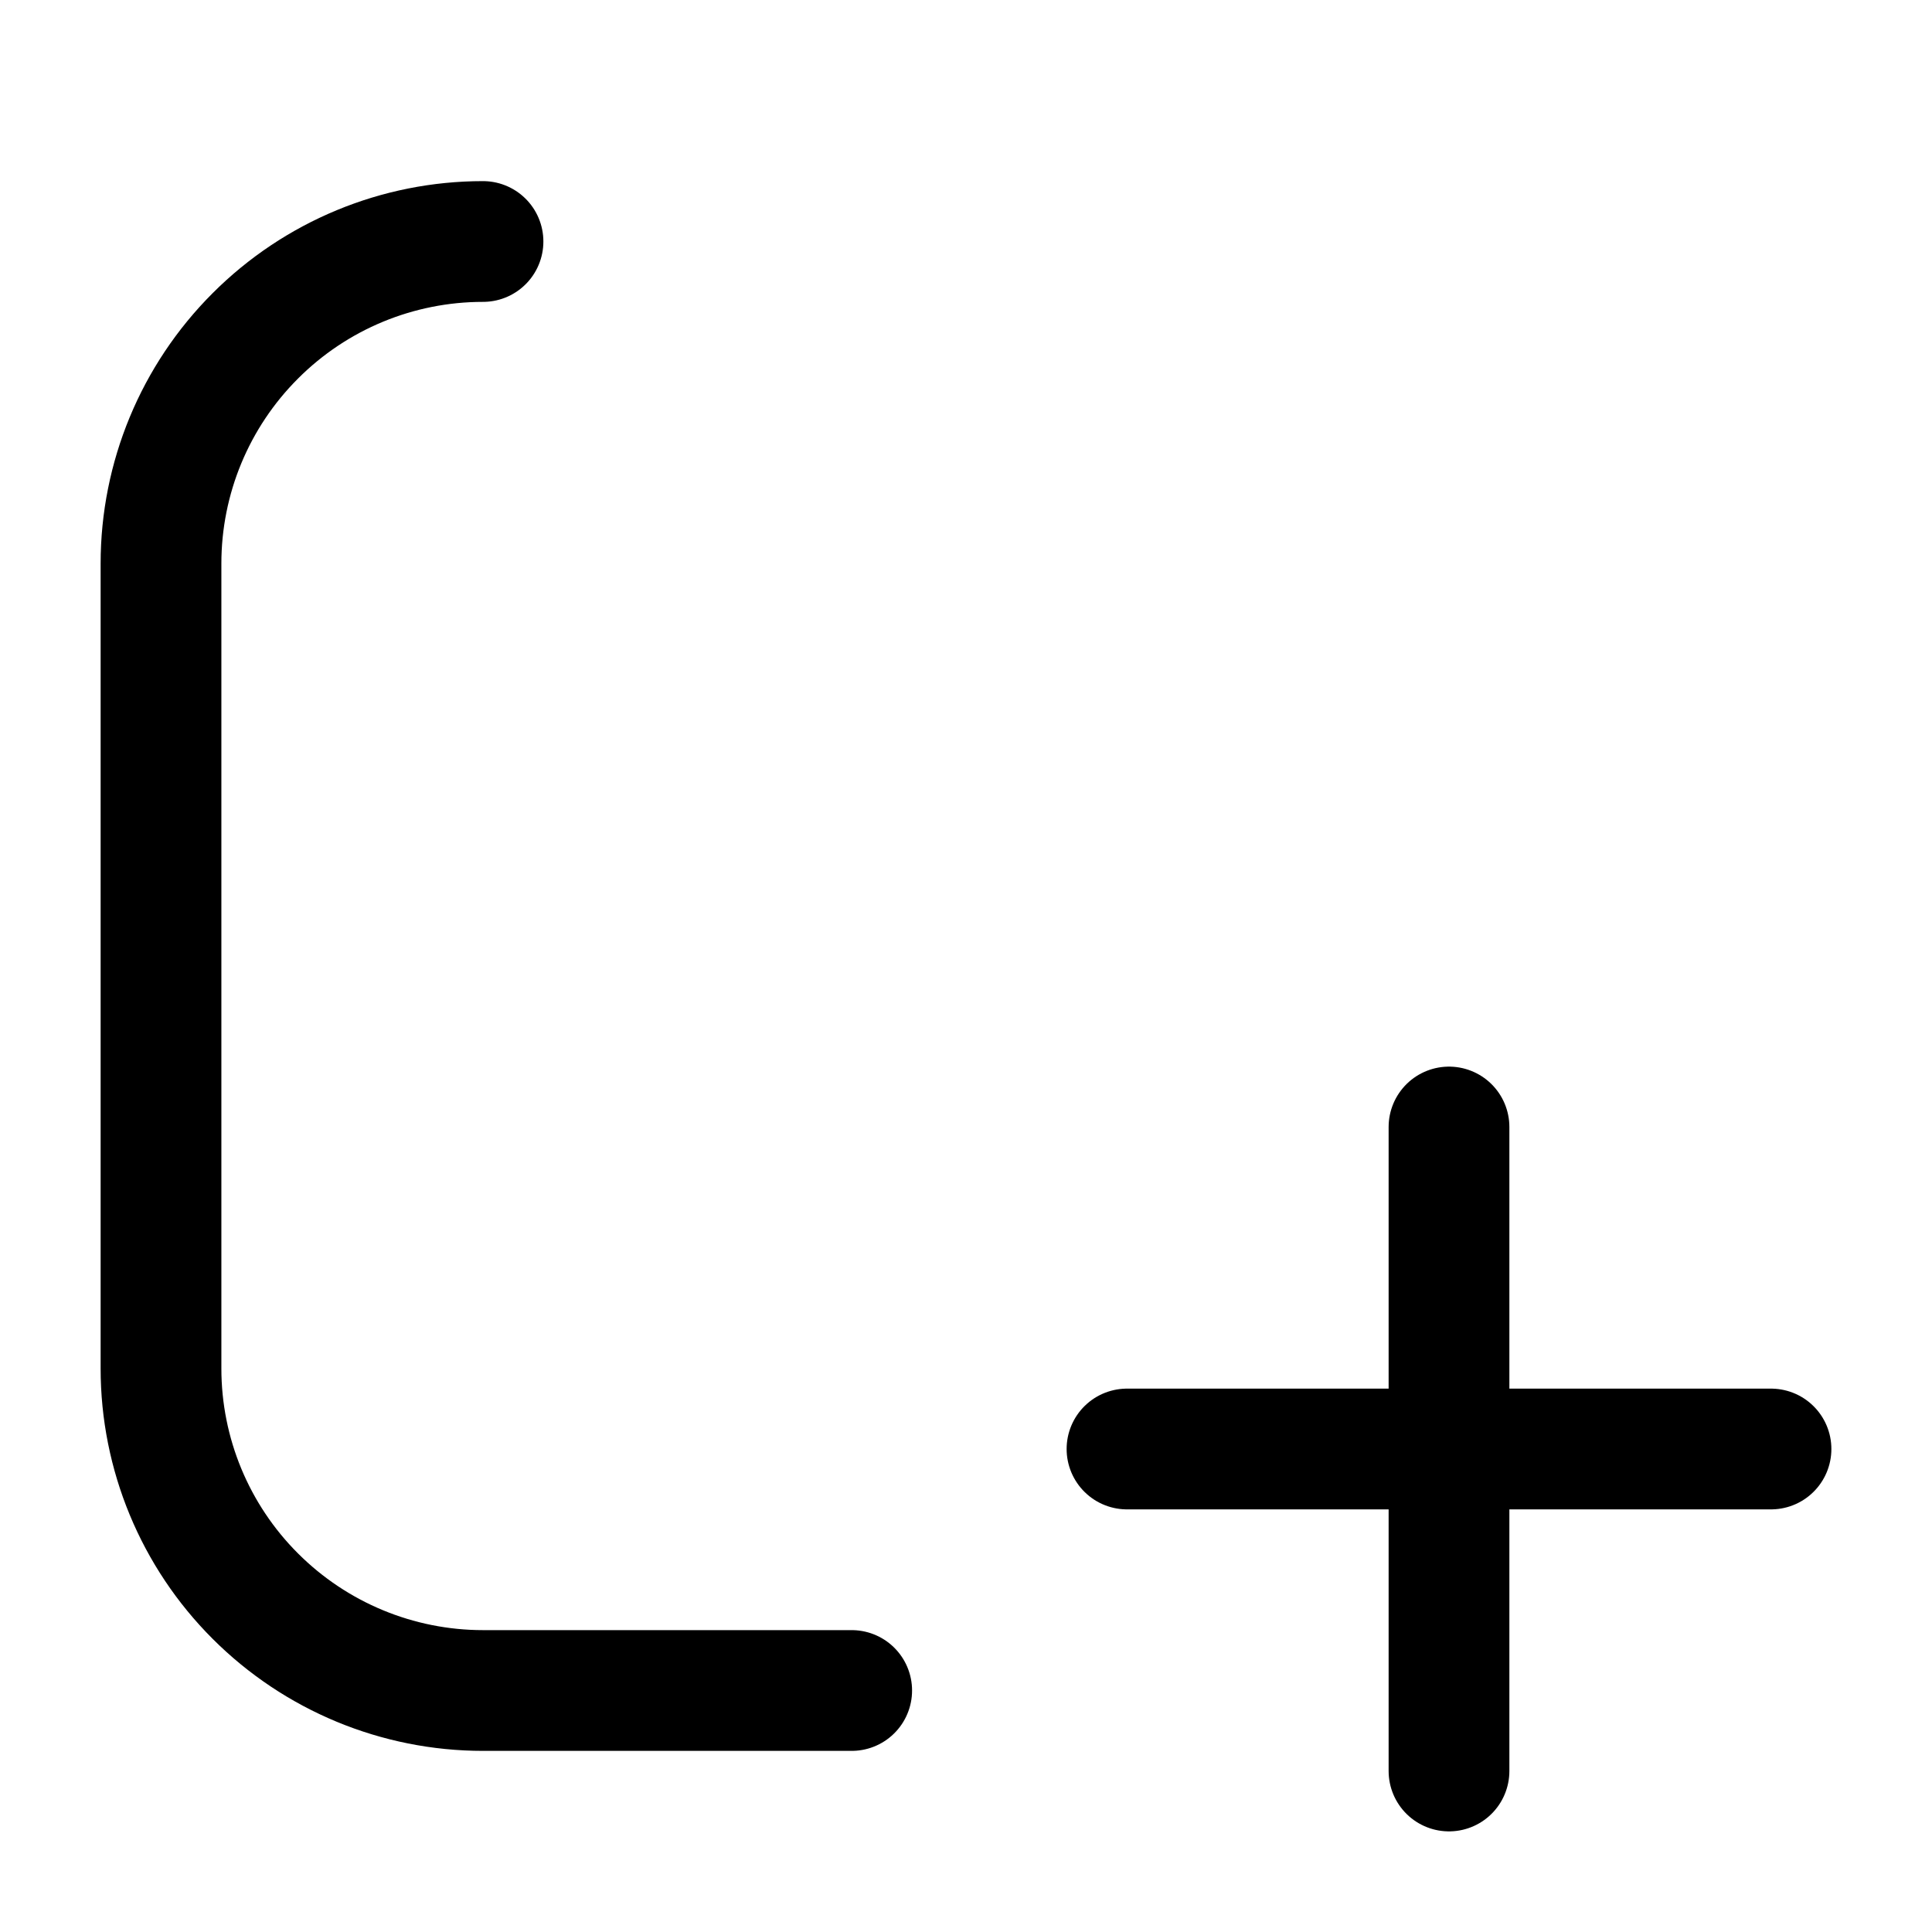
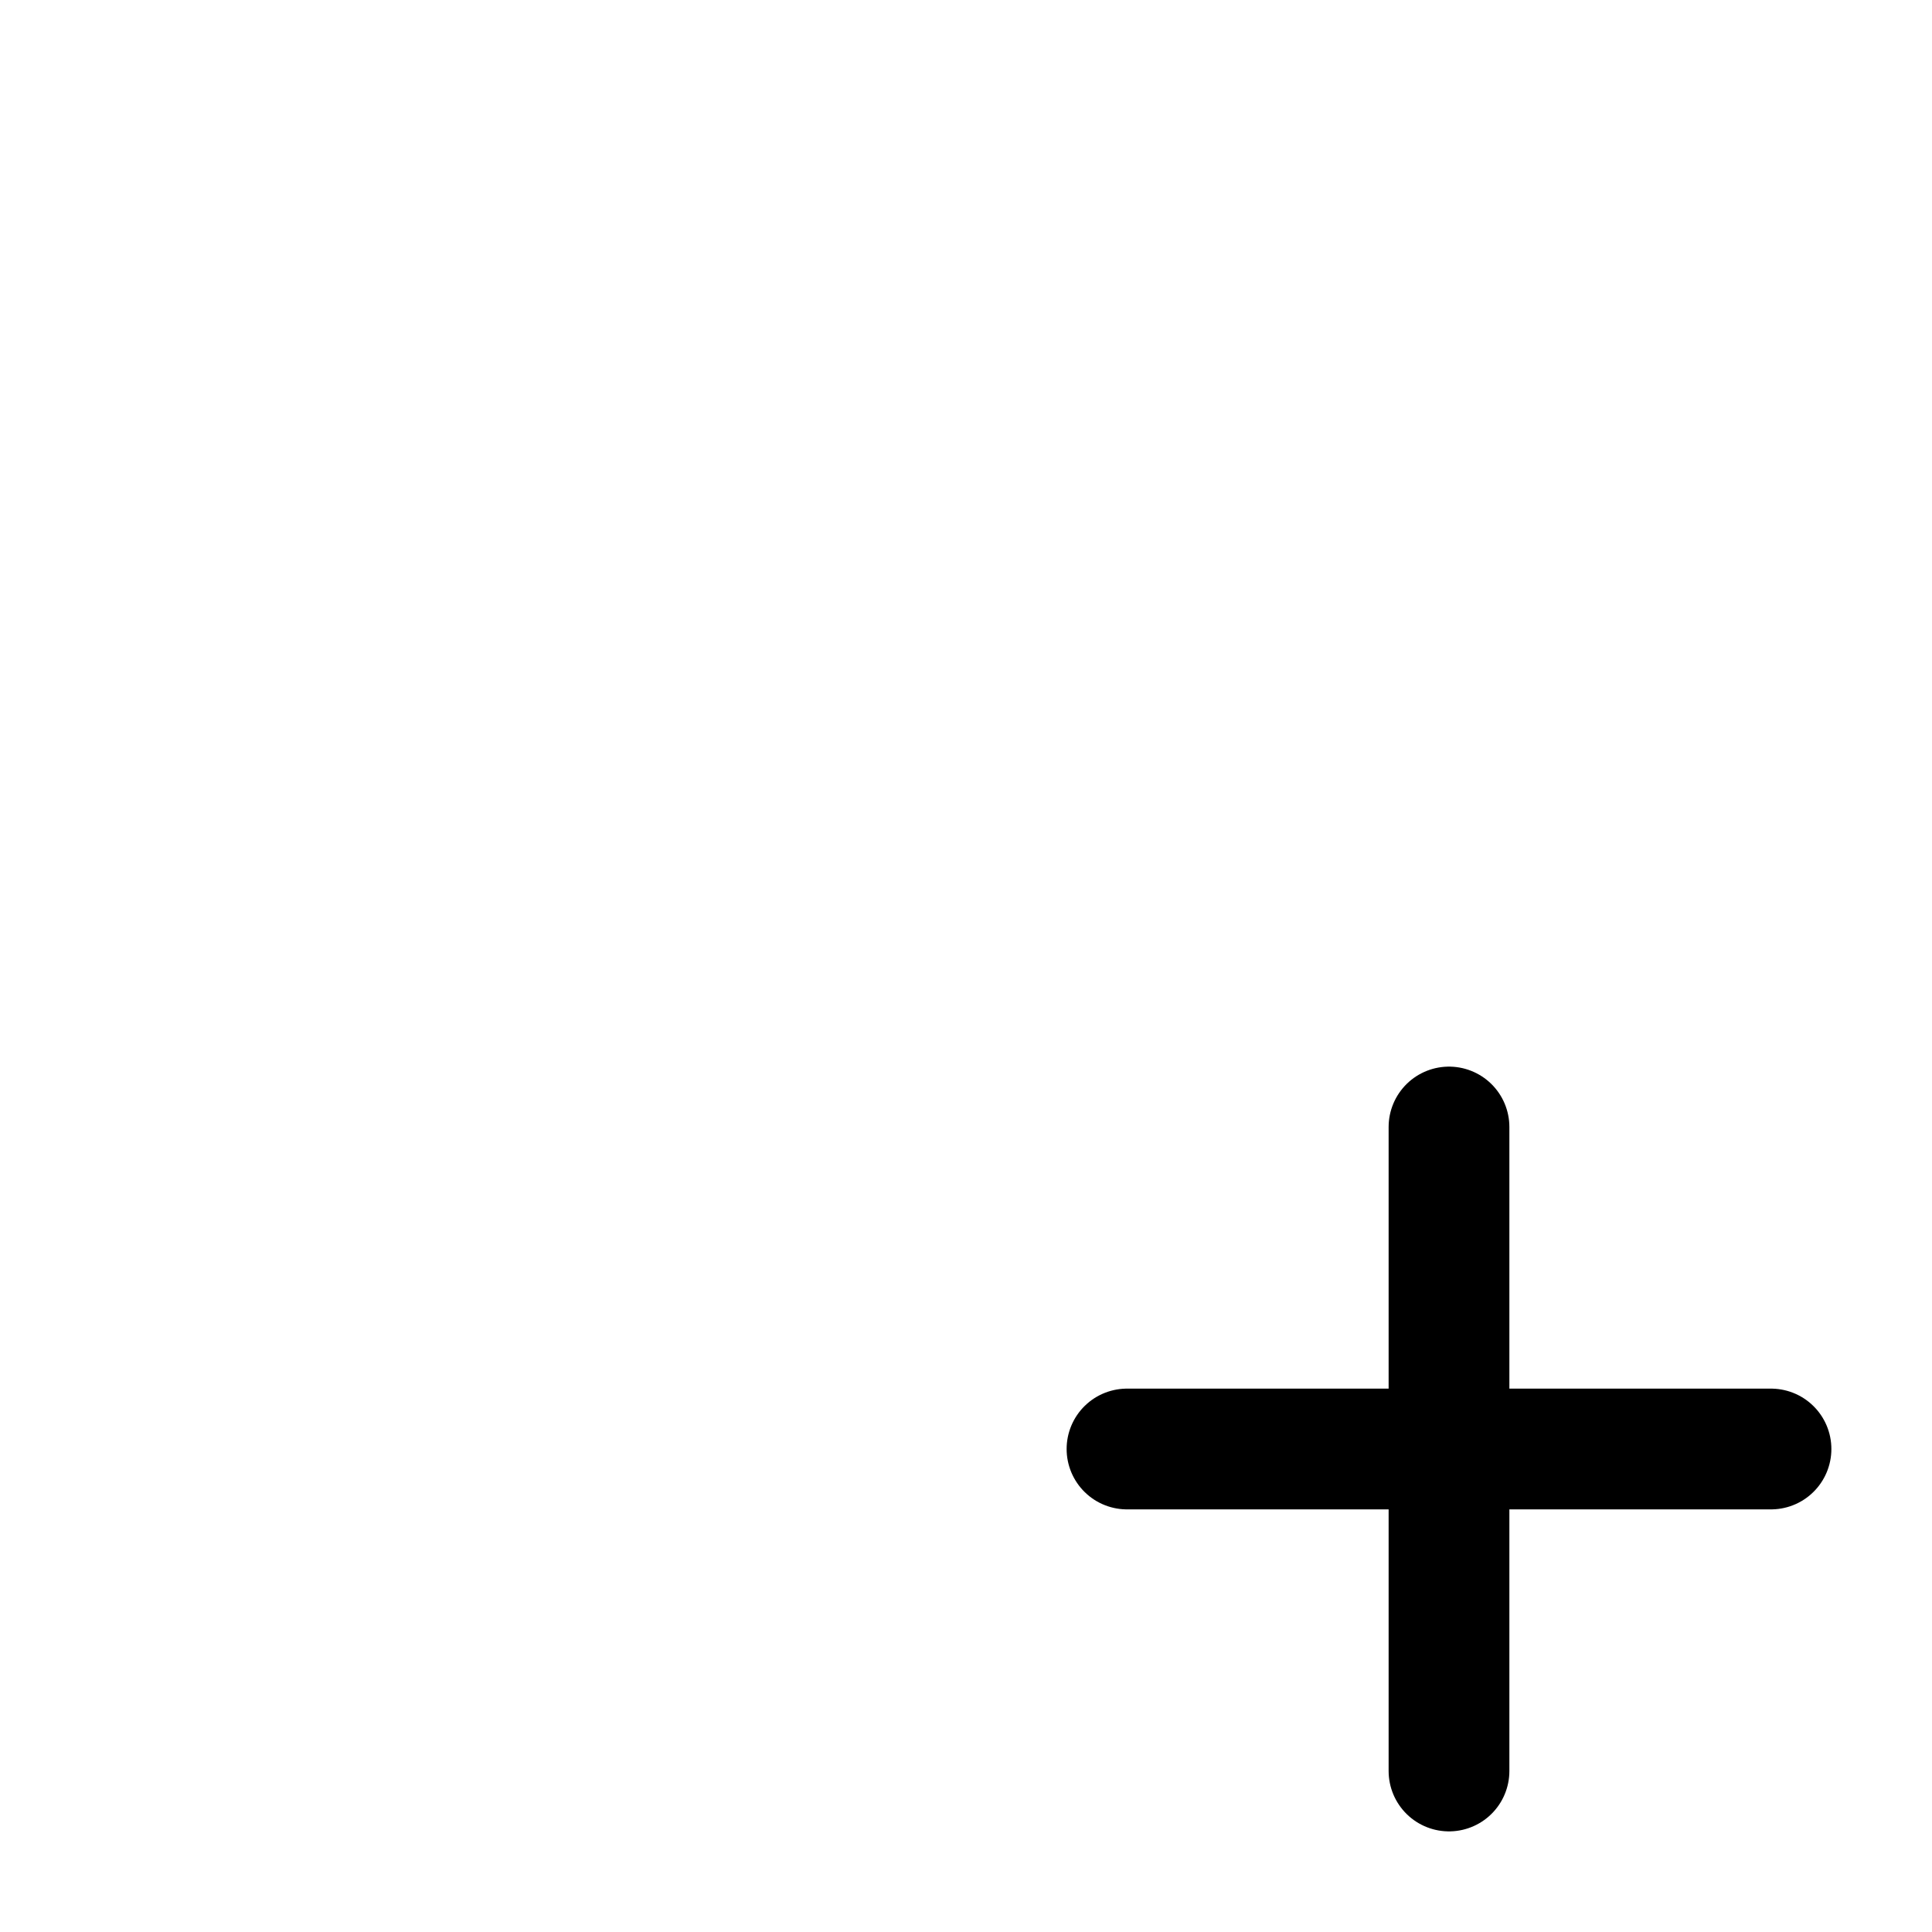
<svg xmlns="http://www.w3.org/2000/svg" width="800px" height="800px" viewBox="0 0 24 24" fill="none">
-   <path d="M10.58 21H6C4.939 21 3.922 20.578 3.172 19.828C2.421 19.078 2 18.061 2 17V7C2 5.939 2.421 4.922 3.172 4.172C3.922 3.421 4.939 3 6 3" stroke="#000000" stroke-width="1.5" stroke-linecap="round" stroke-linejoin="round" />
  <path d="M18 22V14" stroke="#000000" stroke-width="1.5" stroke-linecap="round" stroke-linejoin="round" />
  <path d="M14 18H22" stroke="#000000" stroke-width="1.5" stroke-linecap="round" stroke-linejoin="round" />
</svg>